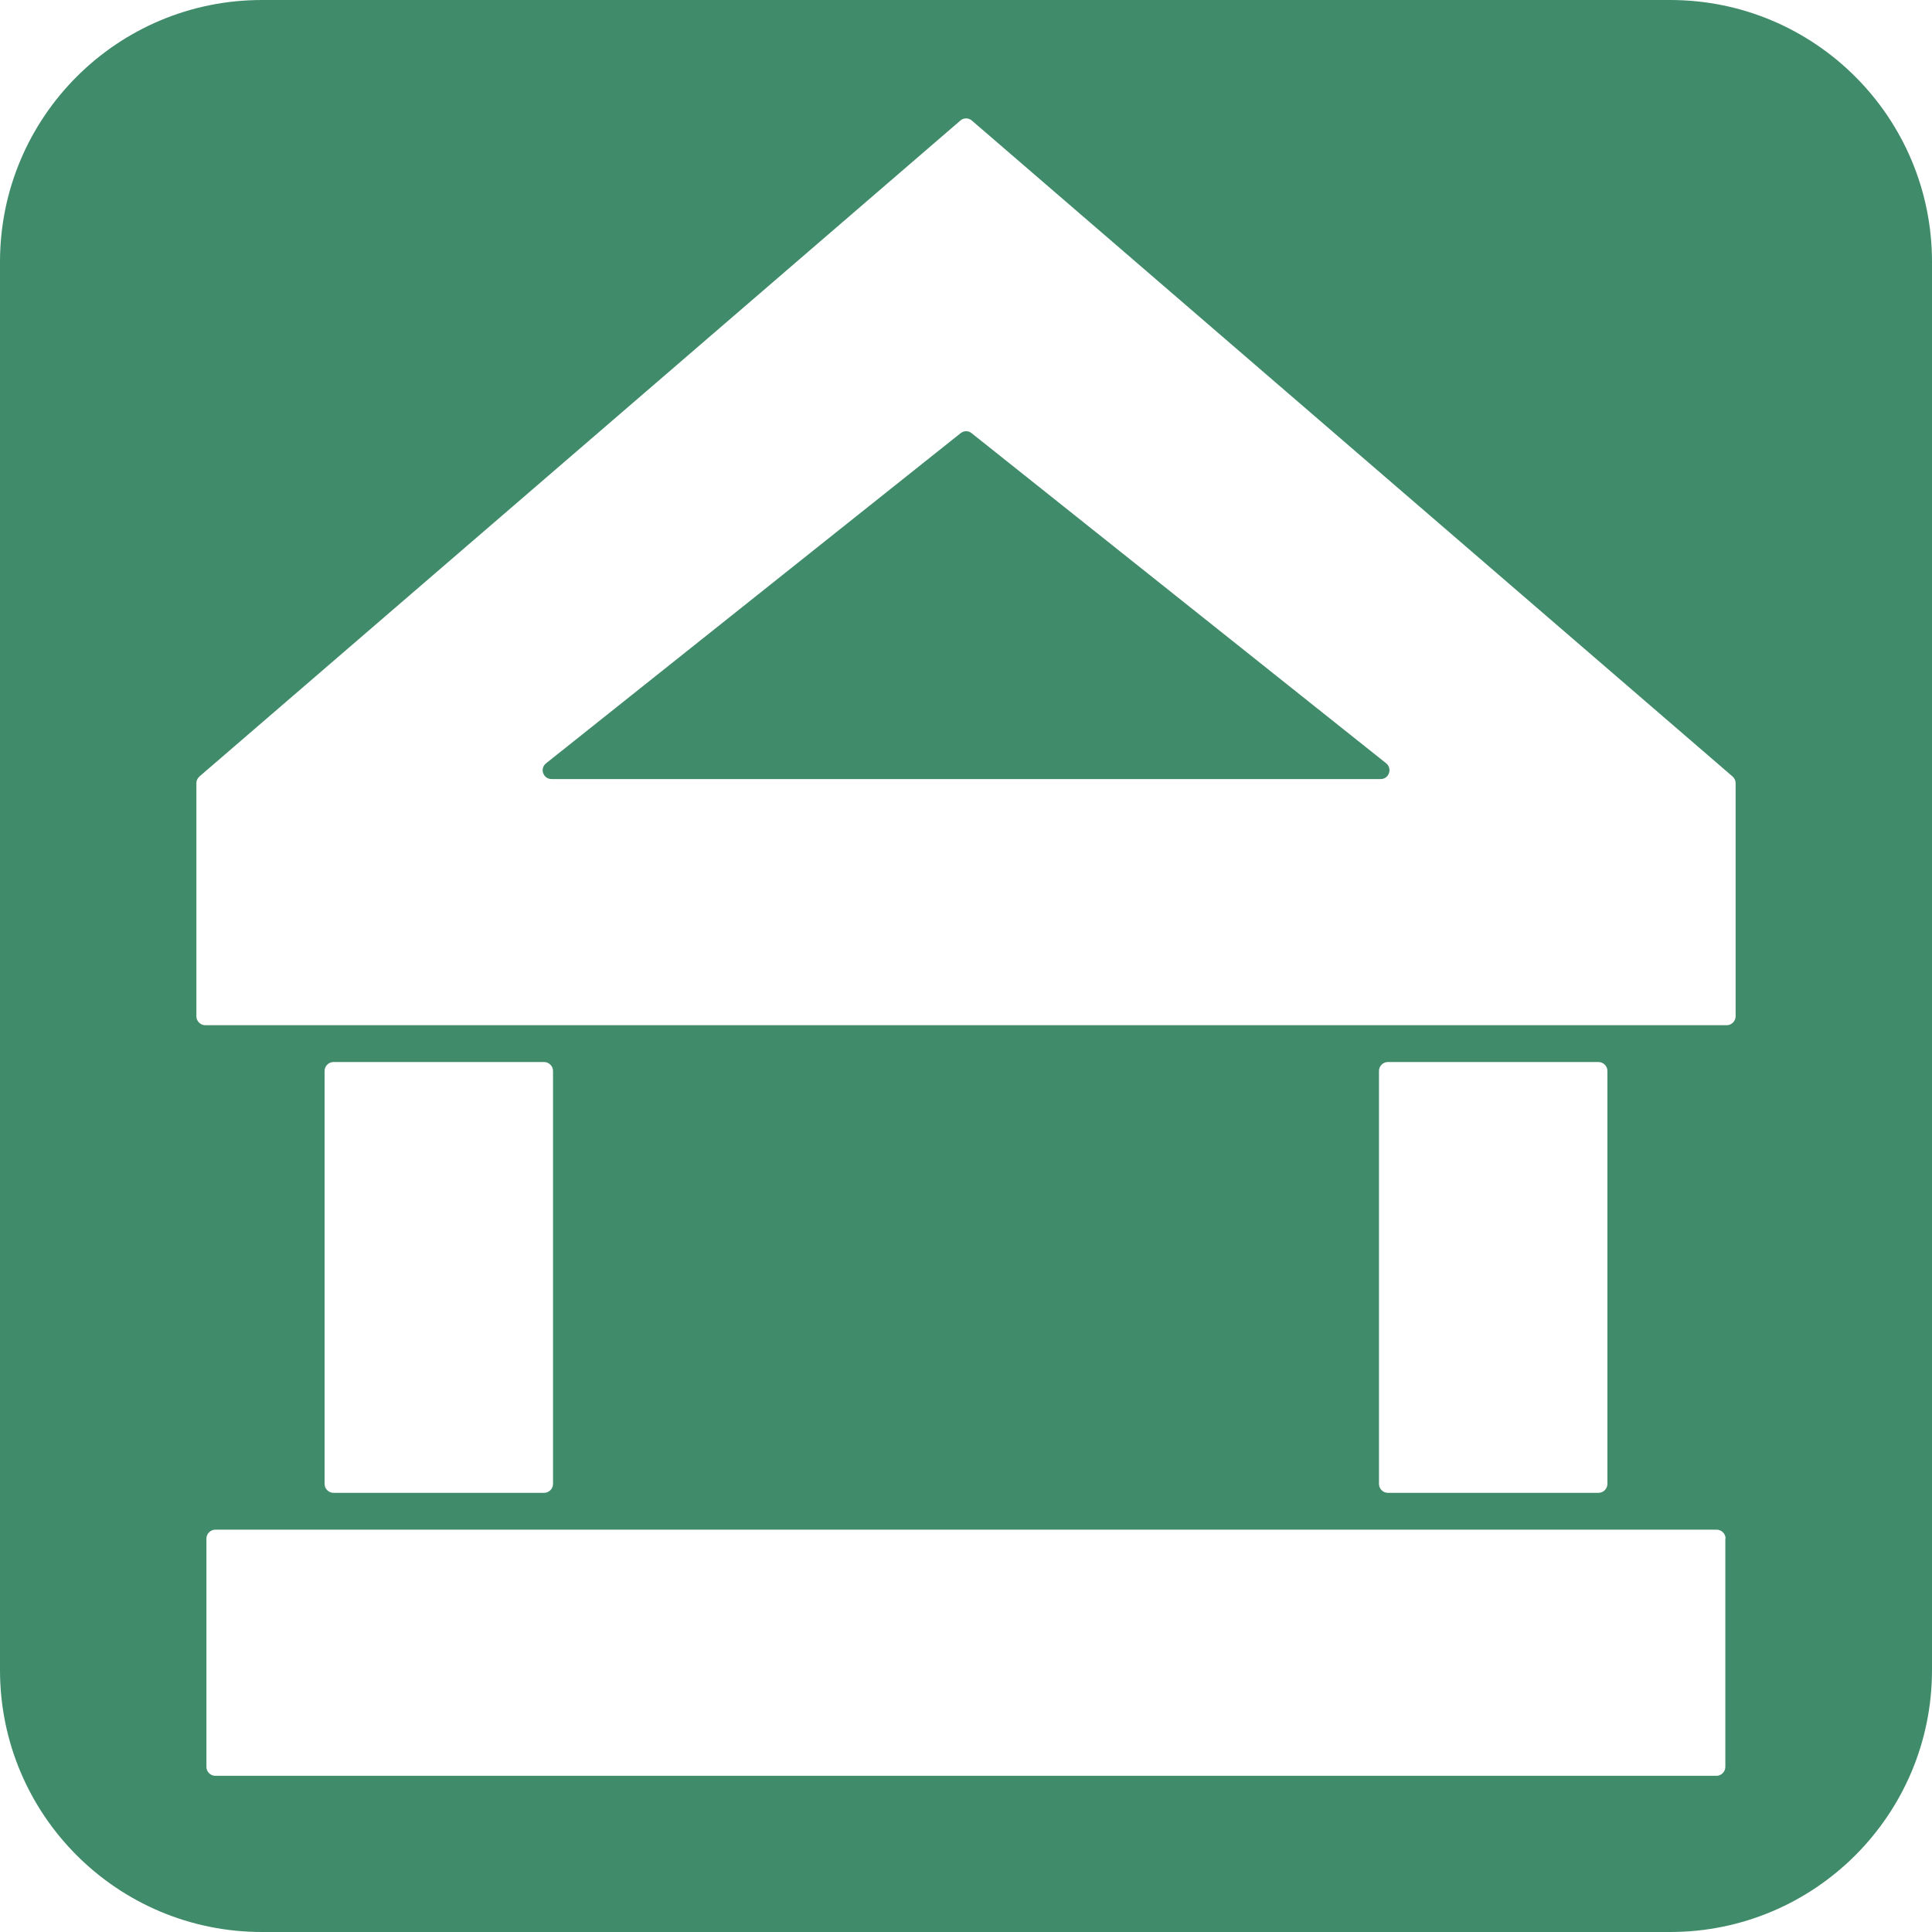
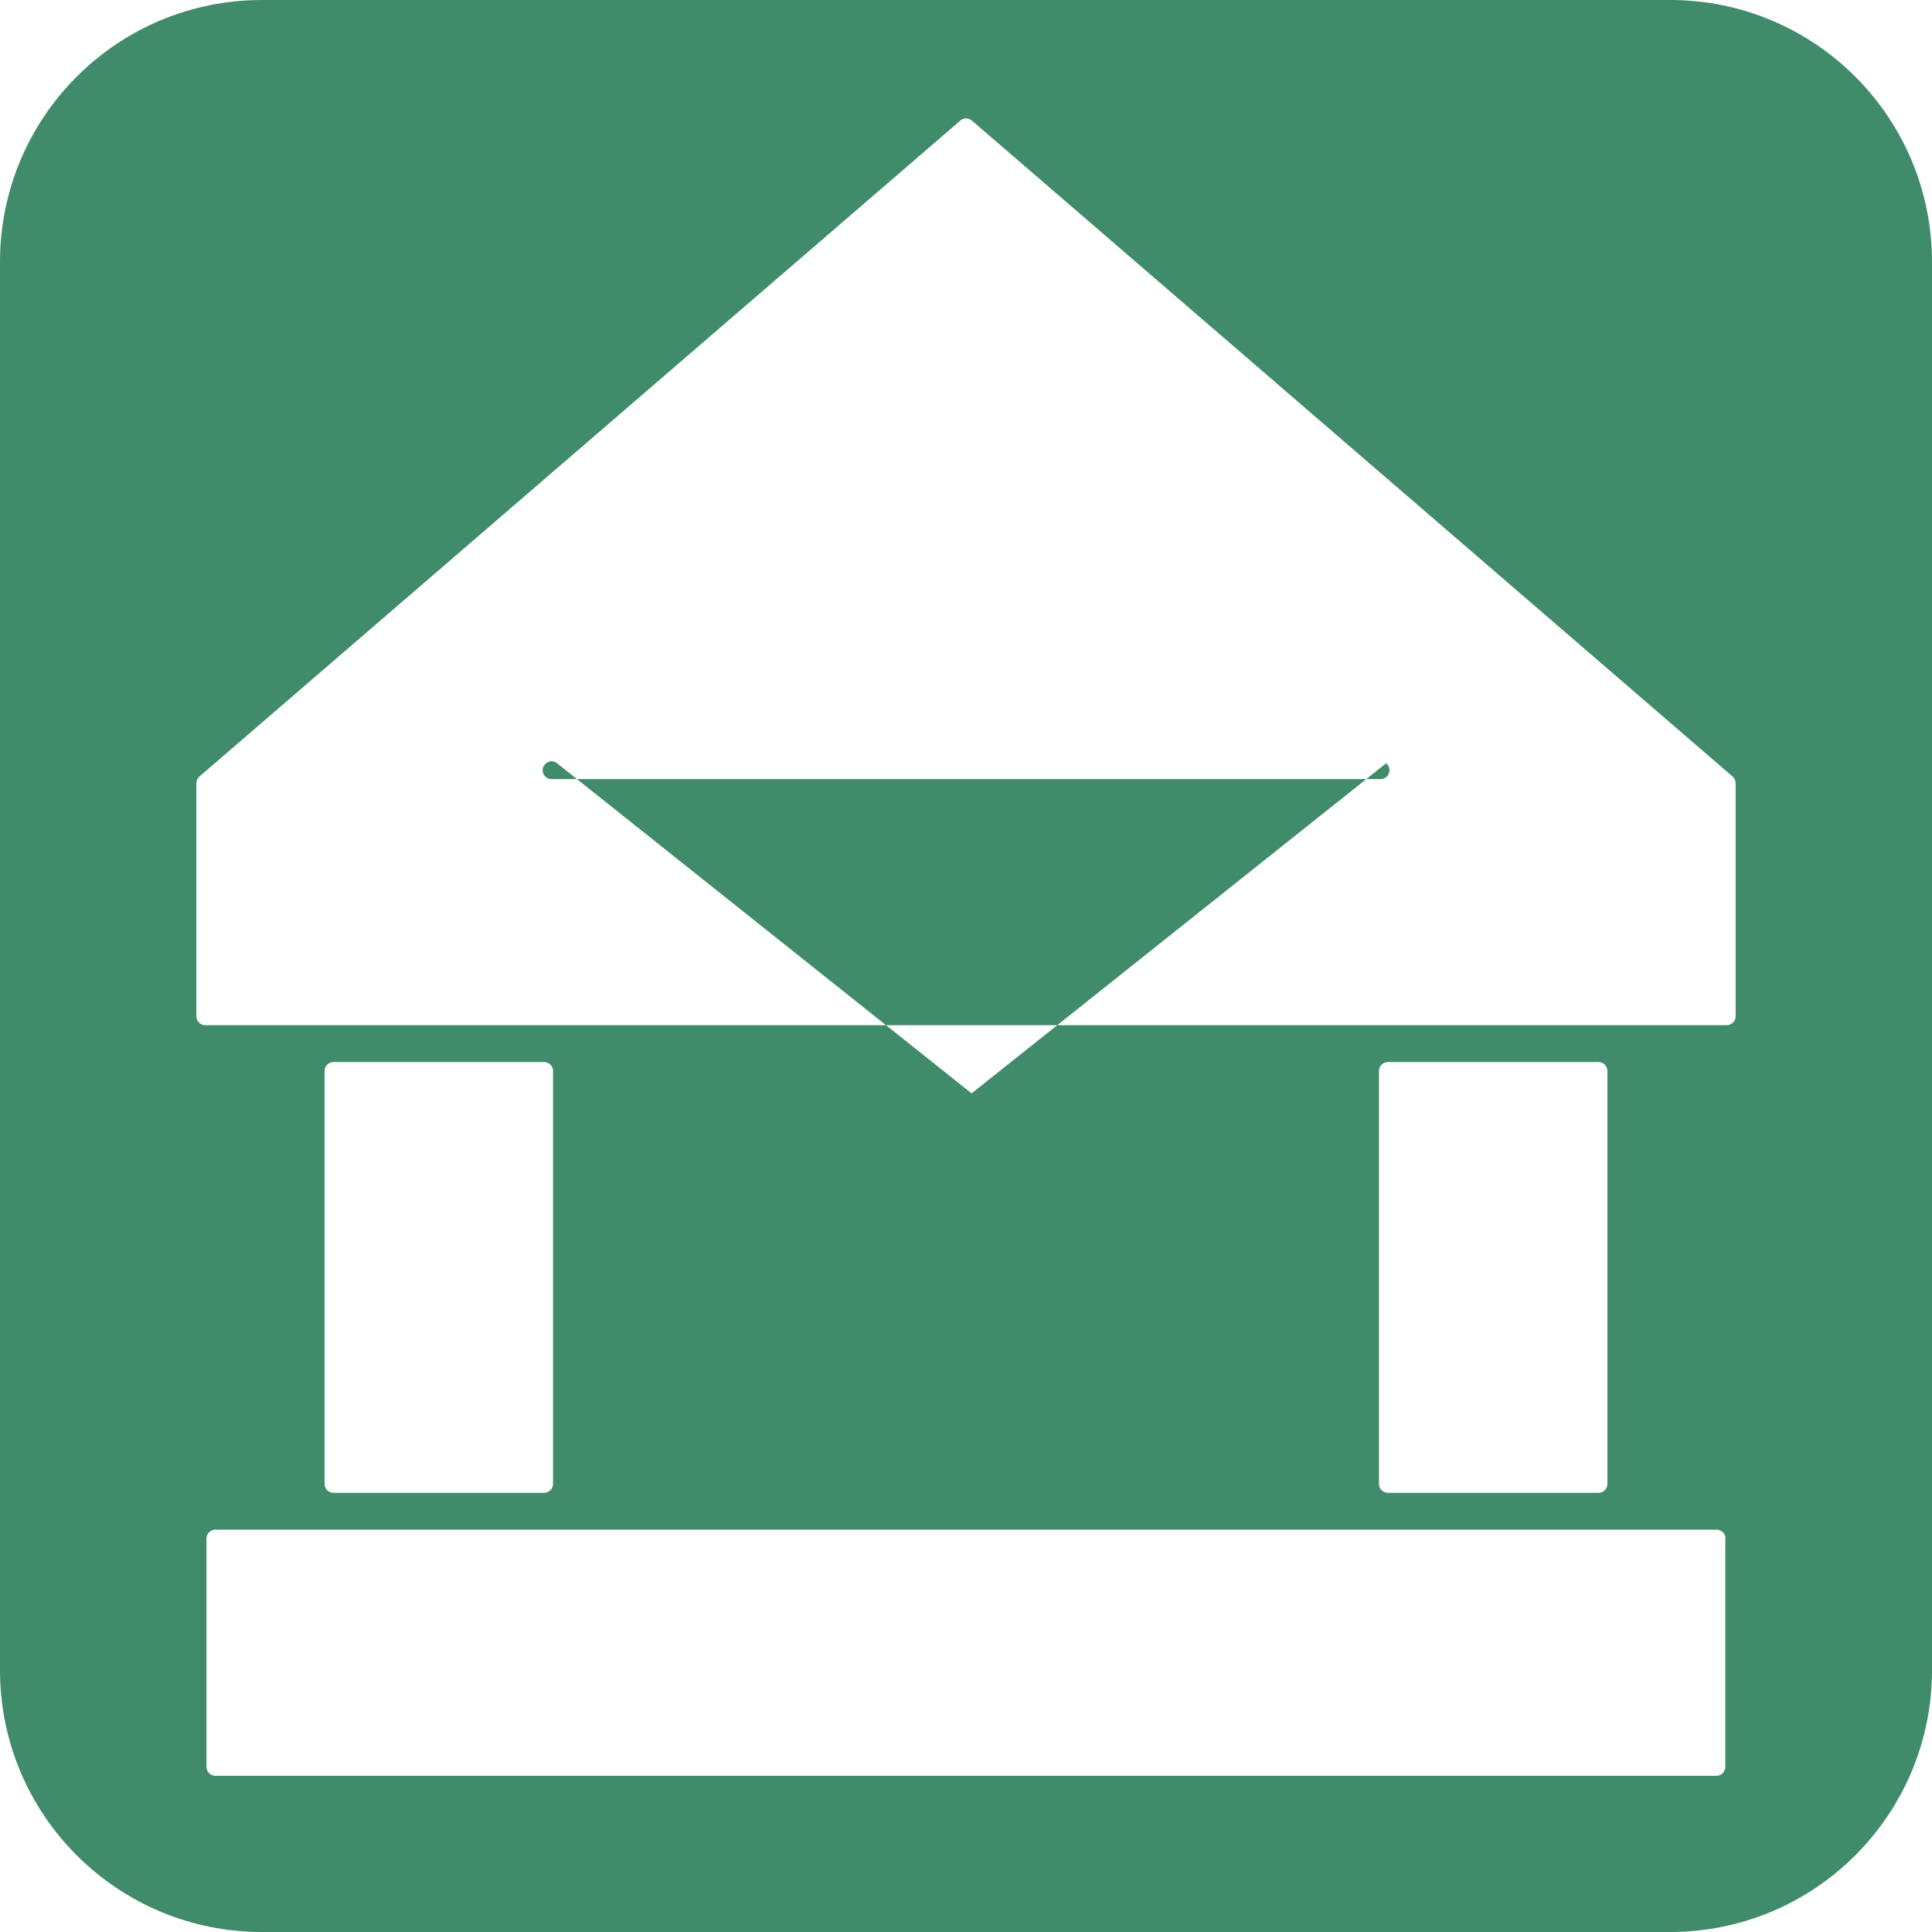
<svg xmlns="http://www.w3.org/2000/svg" id="_レイヤー_2" data-name="レイヤー 2" width="80.77" height="80.77" viewBox="0 0 80.77 80.77">
  <defs>
    <style>
      .cls-1 {
        fill: #408b6a;
      }
    </style>
  </defs>
  <g id="_レイヤー_1-2" data-name="レイヤー 1">
-     <path class="cls-1" d="M57.95,31.91c.27.22.12.66-.23.66H23.06c-.35,0-.51-.44-.23-.66l17.33-13.8c.14-.11.33-.11.46,0l17.33,13.8ZM80.77,10.95v58.87c0,6.05-4.9,10.95-10.95,10.95H10.95c-6.05,0-10.95-4.9-10.95-10.95V10.95C0,4.9,4.9,0,10.95,0h58.87c6.05,0,10.95,4.9,10.95,10.95ZM72.14,64.32c0-.2-.17-.37-.37-.37H9c-.2,0-.37.17-.37.37v9.55c0,.2.17.37.37.37h62.76c.2,0,.37-.17.37-.37v-9.55ZM13.94,62.41h8.81c.2,0,.37-.17.37-.37v-17.27c0-.2-.17-.37-.37-.37h-8.81c-.2,0-.37.17-.37.37v17.27c0,.2.17.37.37.37ZM58.02,62.41h8.81c.2,0,.37-.17.37-.37v-17.27c0-.2-.17-.37-.37-.37h-8.81c-.2,0-.37.17-.37.37v17.27c0,.2.17.37.37.37ZM72.56,32.74c0-.11-.05-.21-.13-.28L40.63,5.04c-.14-.12-.35-.12-.48,0l-31.81,27.42c-.08.07-.13.17-.13.28v9.75c0,.2.17.37.37.37h63.61c.2,0,.37-.17.37-.37v-9.75Z" />
+     <path class="cls-1" d="M57.95,31.91c.27.22.12.66-.23.66H23.06c-.35,0-.51-.44-.23-.66c.14-.11.33-.11.46,0l17.33,13.8ZM80.77,10.95v58.87c0,6.05-4.9,10.95-10.95,10.95H10.95c-6.05,0-10.95-4.9-10.95-10.95V10.95C0,4.9,4.9,0,10.95,0h58.87c6.05,0,10.95,4.9,10.95,10.95ZM72.14,64.32c0-.2-.17-.37-.37-.37H9c-.2,0-.37.17-.37.37v9.55c0,.2.17.37.37.37h62.76c.2,0,.37-.17.37-.37v-9.55ZM13.94,62.41h8.81c.2,0,.37-.17.37-.37v-17.27c0-.2-.17-.37-.37-.37h-8.81c-.2,0-.37.17-.37.37v17.27c0,.2.17.37.37.37ZM58.02,62.41h8.81c.2,0,.37-.17.37-.37v-17.27c0-.2-.17-.37-.37-.37h-8.81c-.2,0-.37.17-.37.37v17.27c0,.2.17.37.37.37ZM72.56,32.74c0-.11-.05-.21-.13-.28L40.63,5.04c-.14-.12-.35-.12-.48,0l-31.81,27.42c-.08.07-.13.17-.13.28v9.75c0,.2.17.37.37.37h63.61c.2,0,.37-.17.37-.37v-9.75Z" />
  </g>
</svg>